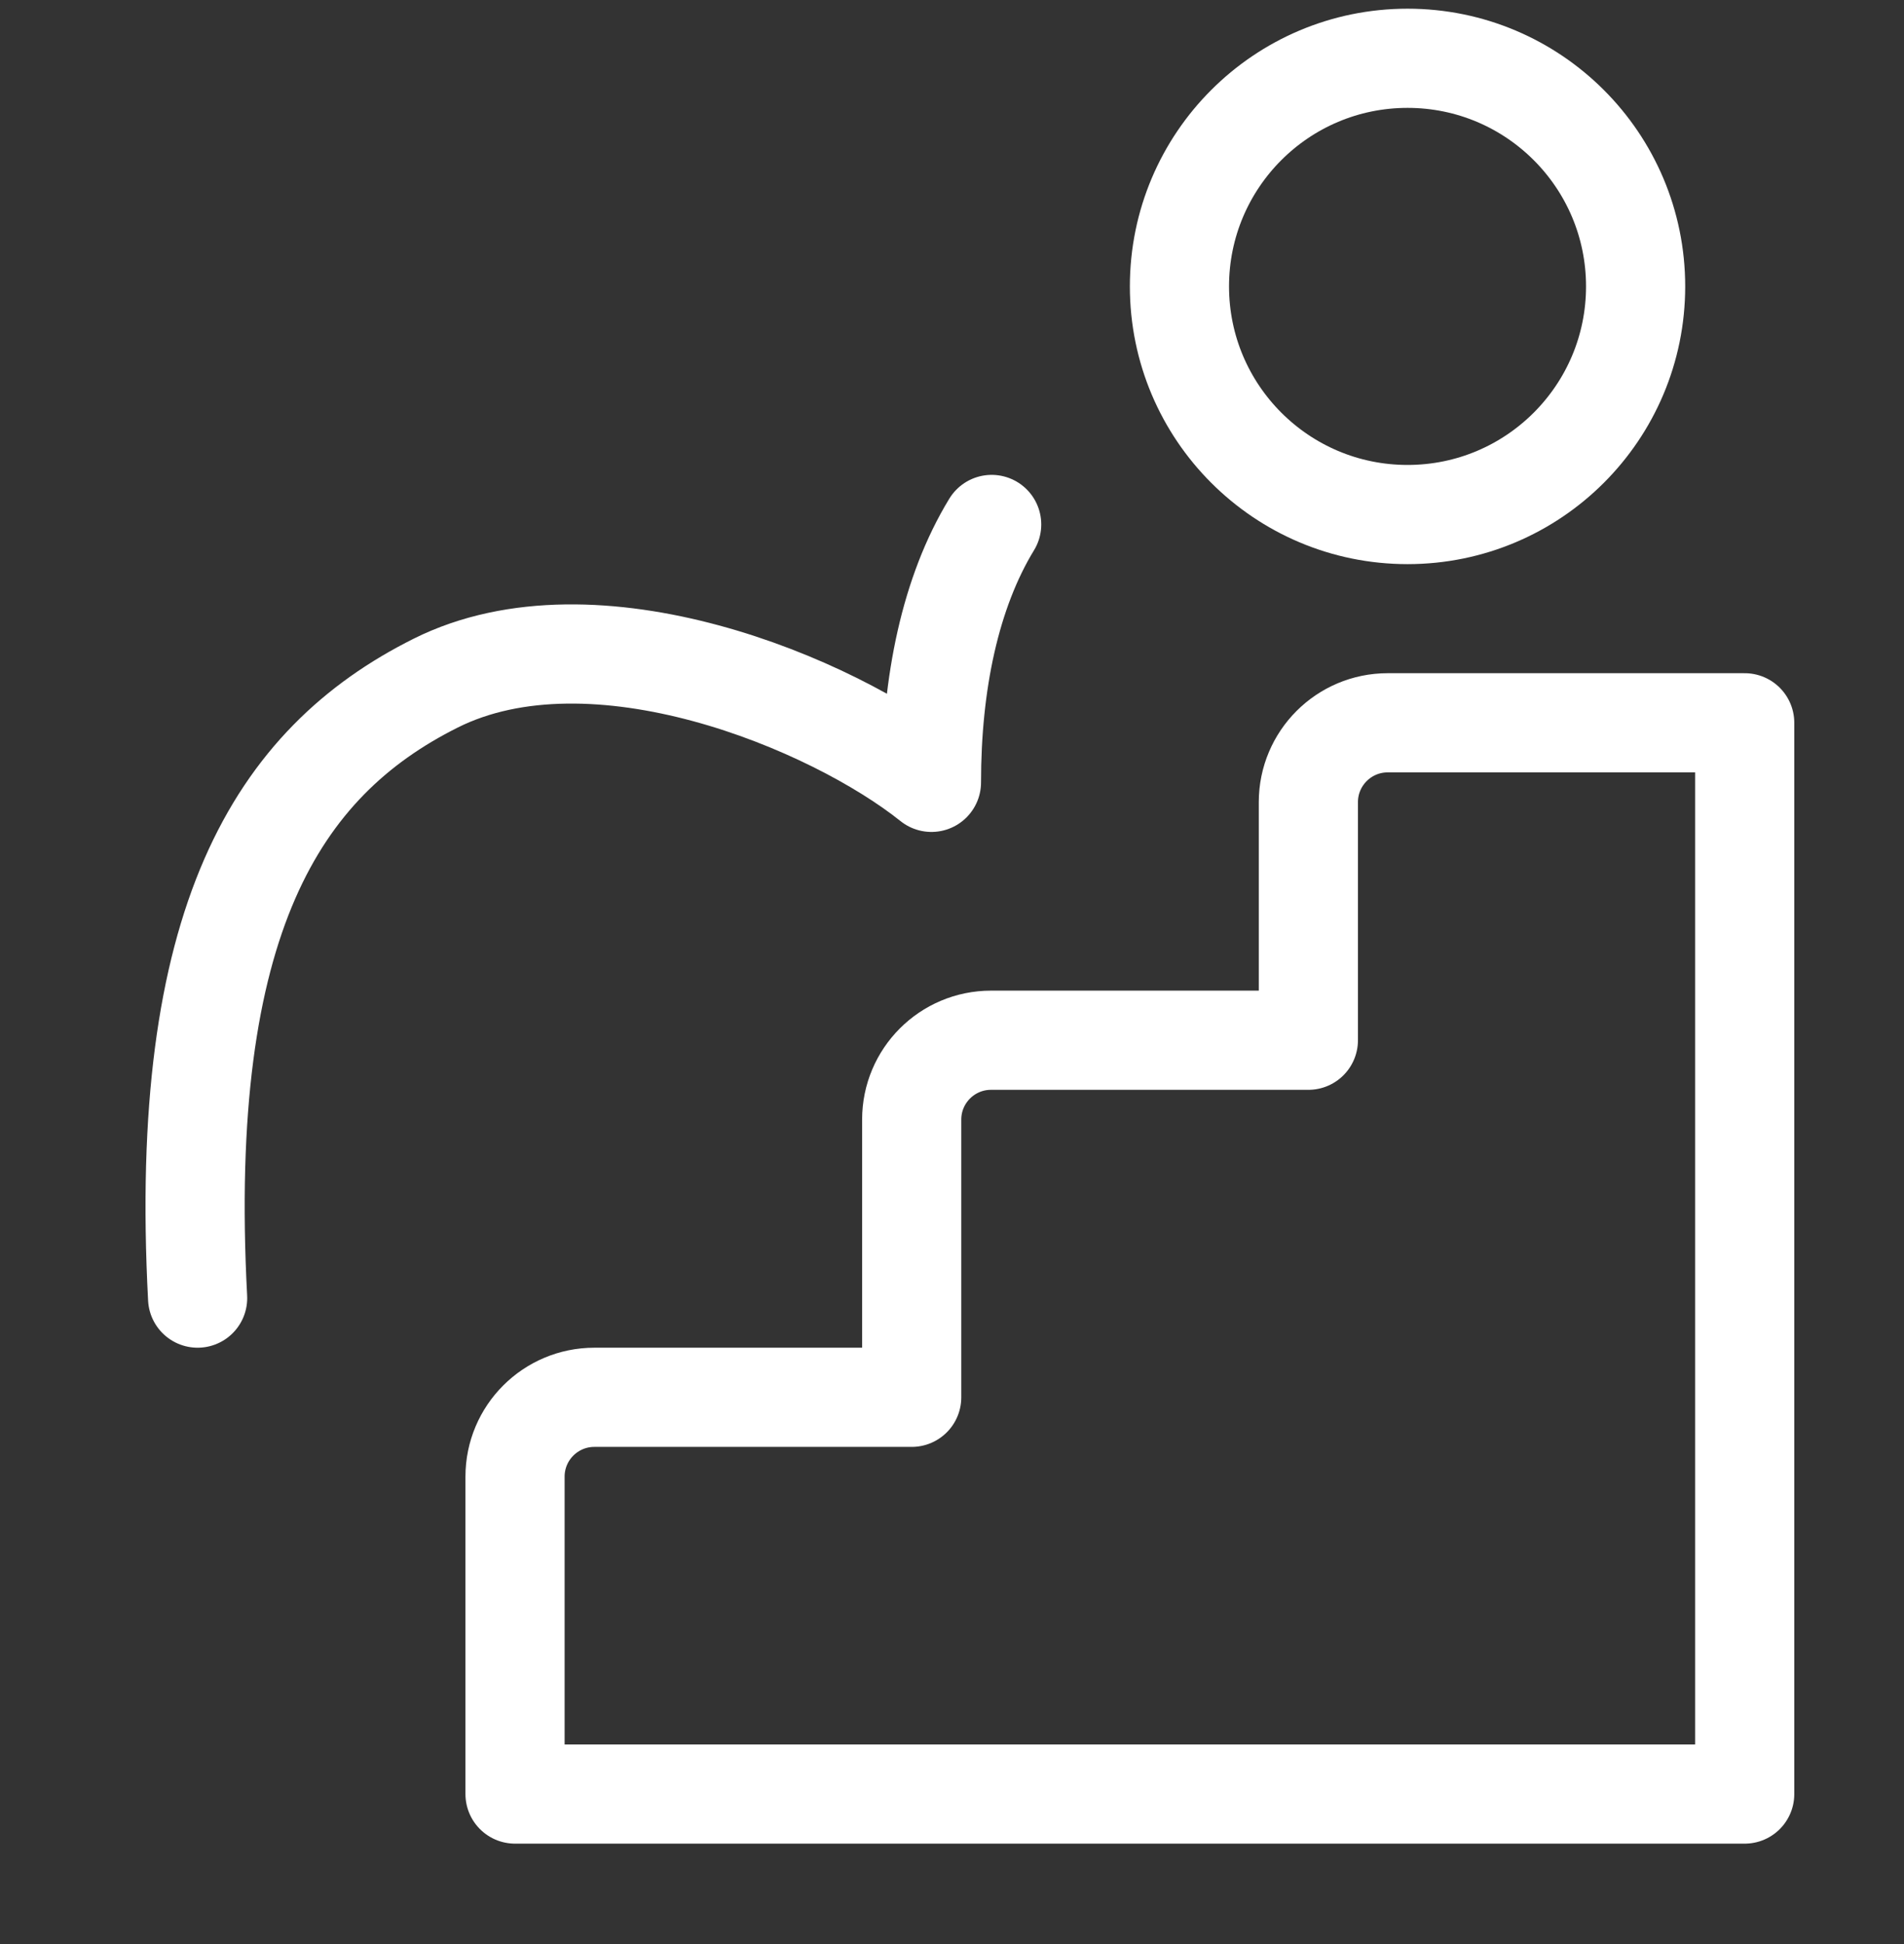
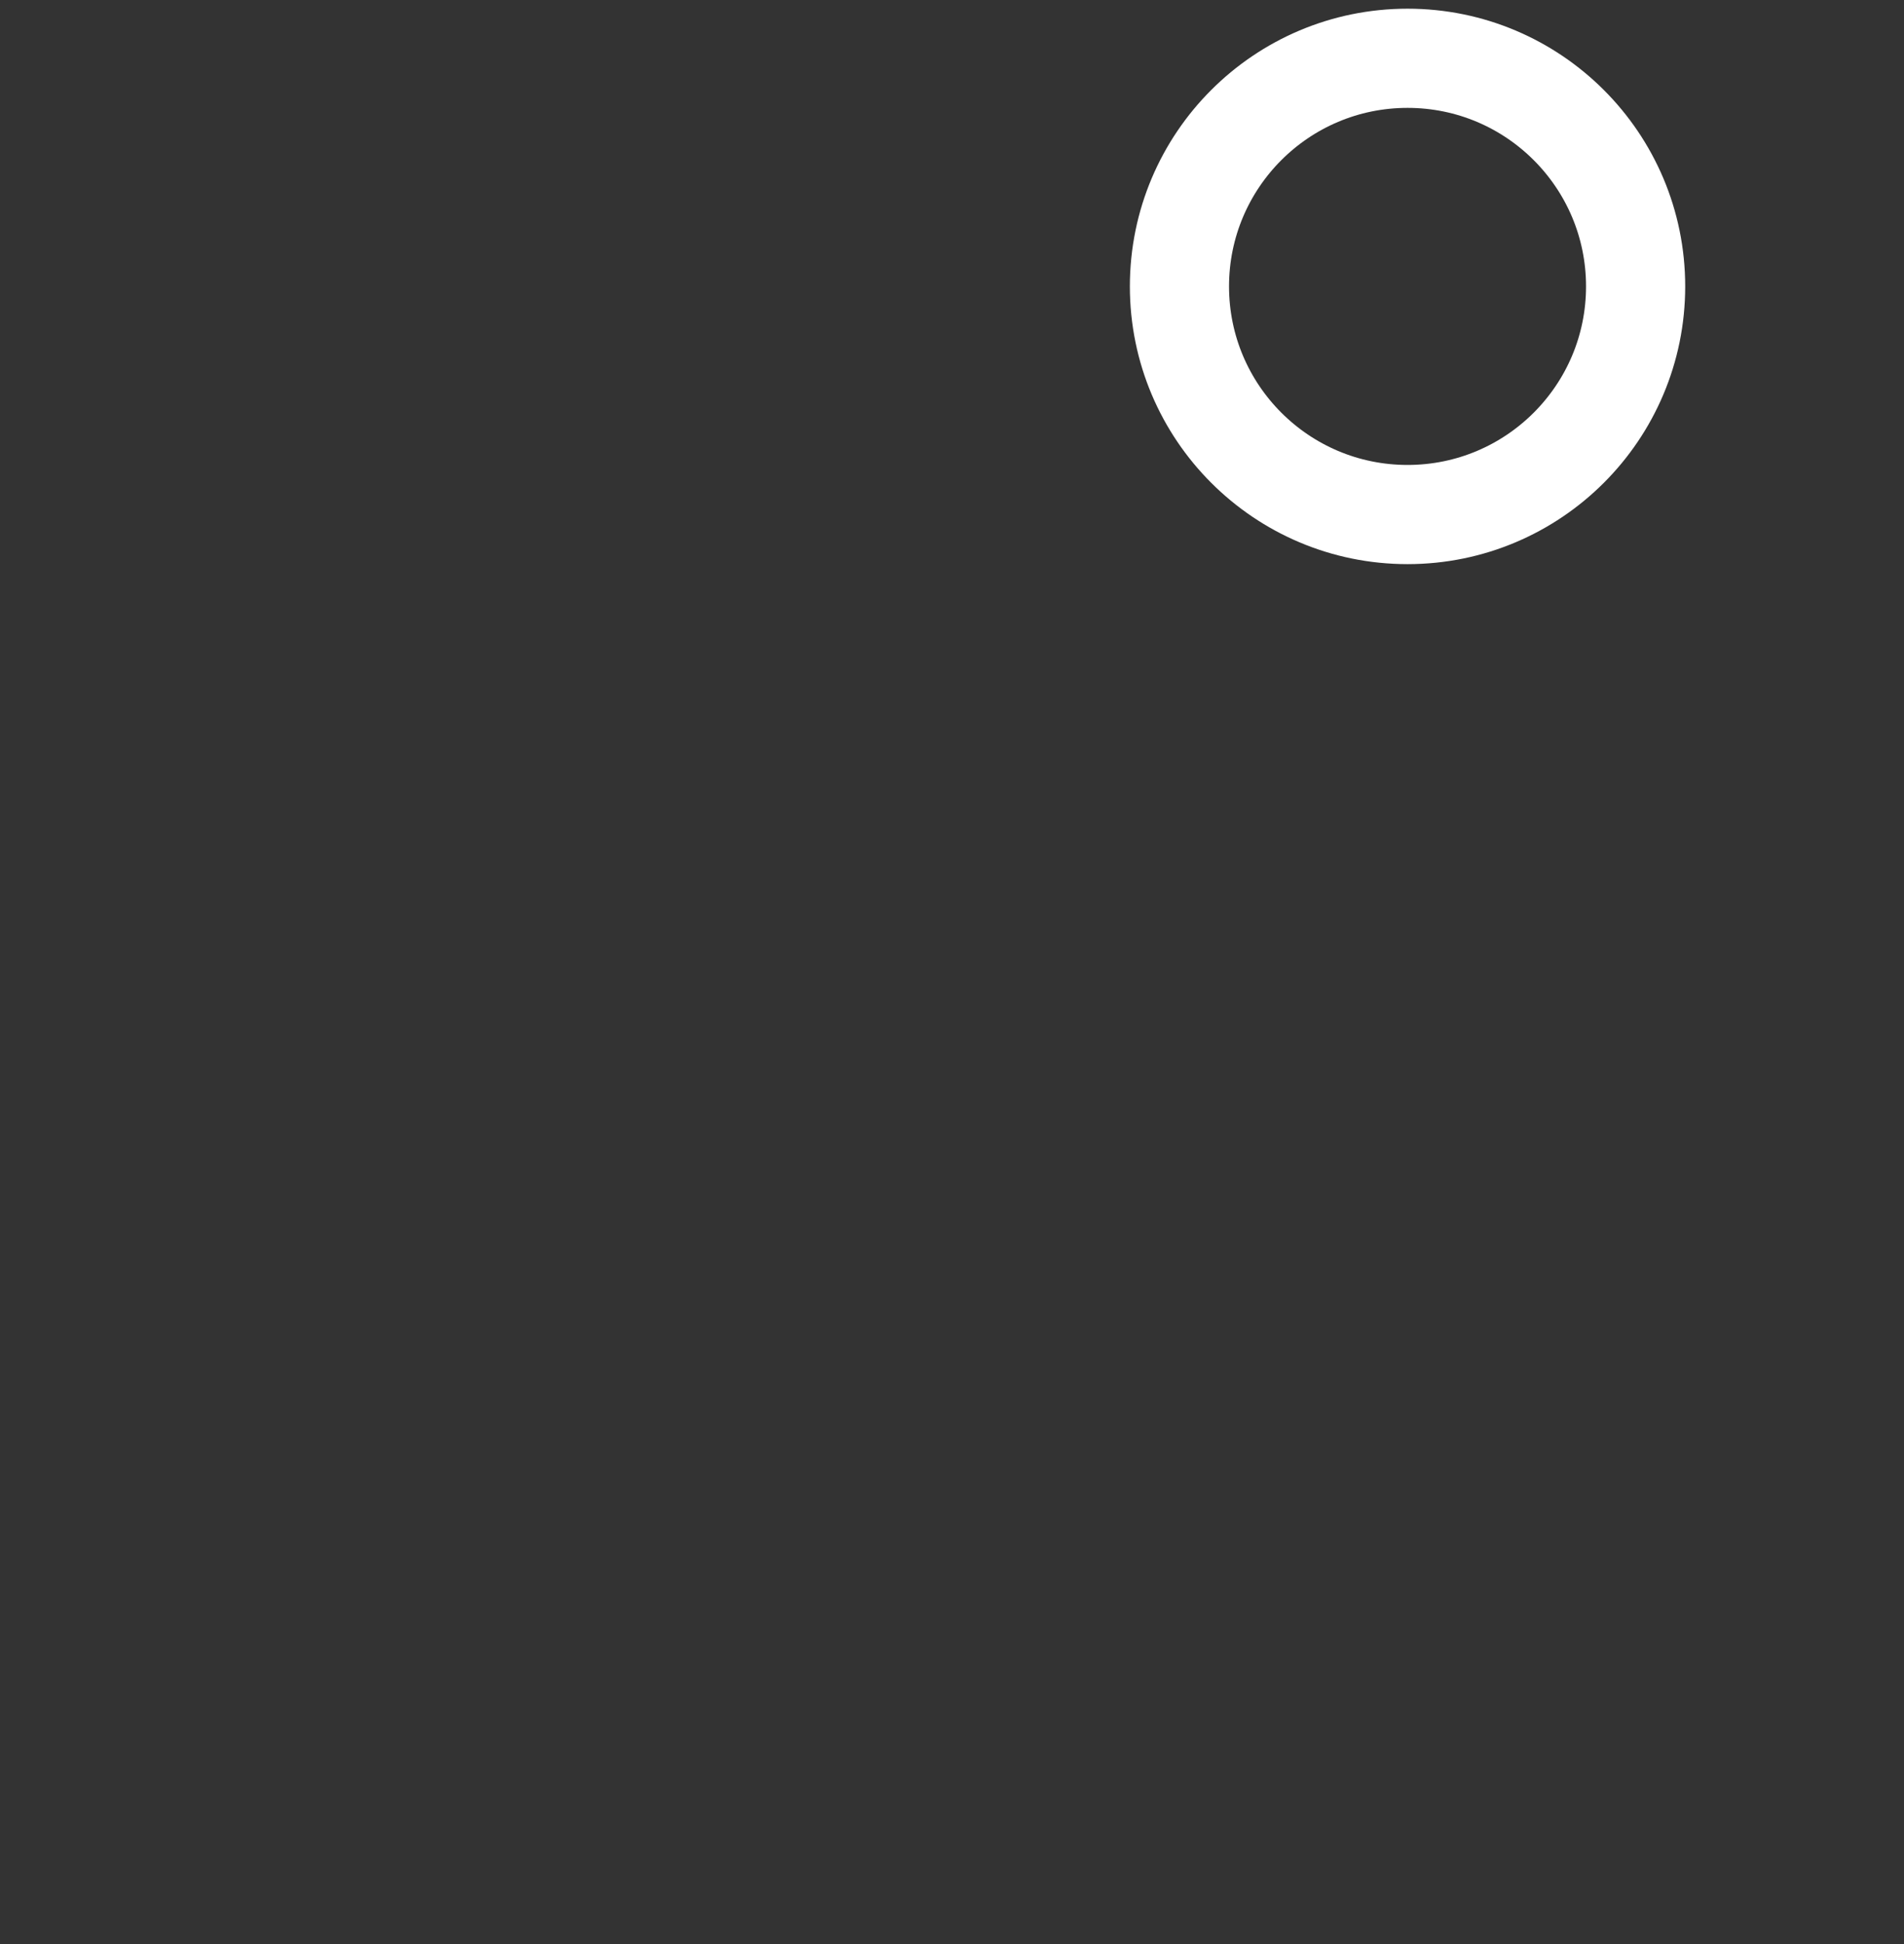
<svg xmlns="http://www.w3.org/2000/svg" width="48" height="49" viewBox="0 0 48 49" fill="none">
  <rect x="0" y="0" width="48" height="49" fill="#333333" stroke="none" />
  <g clip-path="url(#clip0_292_3660)">
-     <path d="M22.984 35.219H14.984C13.88 35.219 12.984 36.114 12.984 37.219V45.219H43.984V18.218H34.984C33.88 18.218 32.984 19.114 32.984 20.218V26.219H24.984C23.88 26.219 22.984 27.114 22.984 28.219V35.219Z" stroke="white" stroke-width="2.5" stroke-linecap="round" stroke-linejoin="round" />
    <circle cx="35.484" cy="7.219" r="5.75" stroke="white" stroke-width="2.5" />
-     <path d="M4.982 32.719C4.482 23.219 6.982 19.219 10.982 17.219C14.982 15.219 20.982 17.719 23.482 19.719C23.482 17.219 23.957 14.928 25 13.219" stroke="white" stroke-width="2.5" stroke-linecap="round" stroke-linejoin="round" />
  </g>
  <defs>
    <clipPath id="clip0_292_3660">
      <rect width="48" height="48" fill="white" transform="translate(0 0.219)" />
    </clipPath>
  </defs>
</svg>